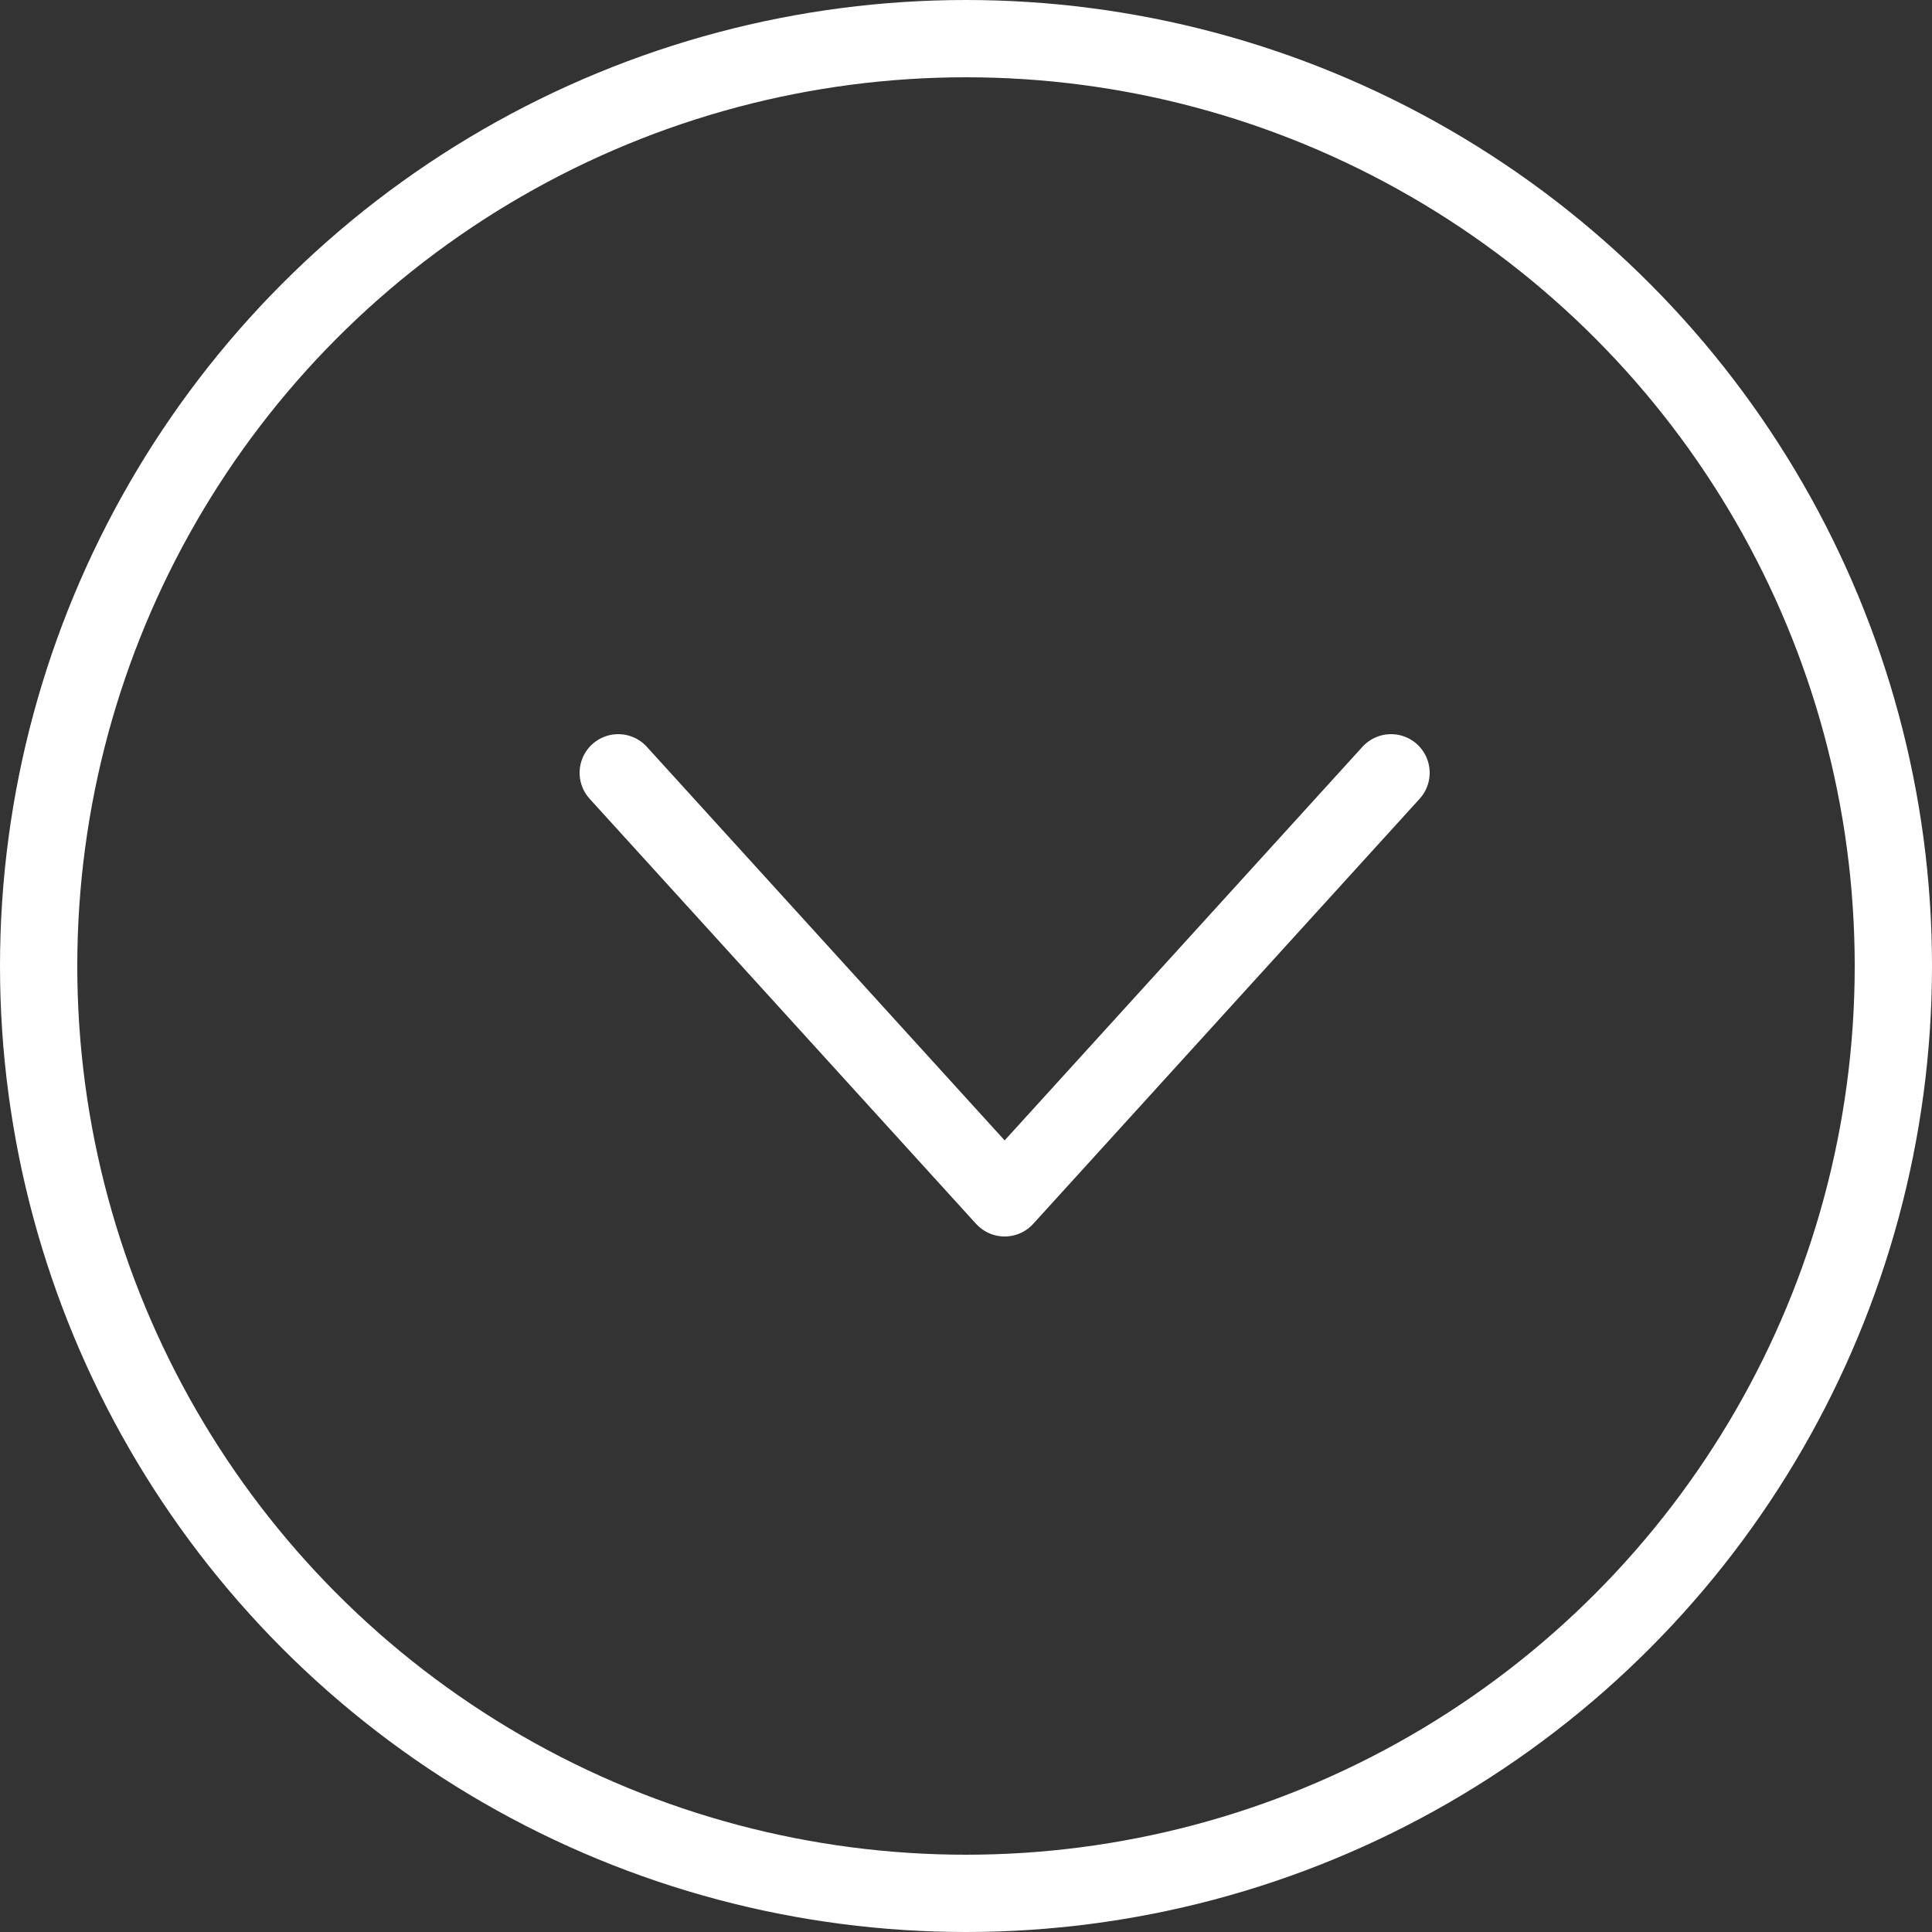
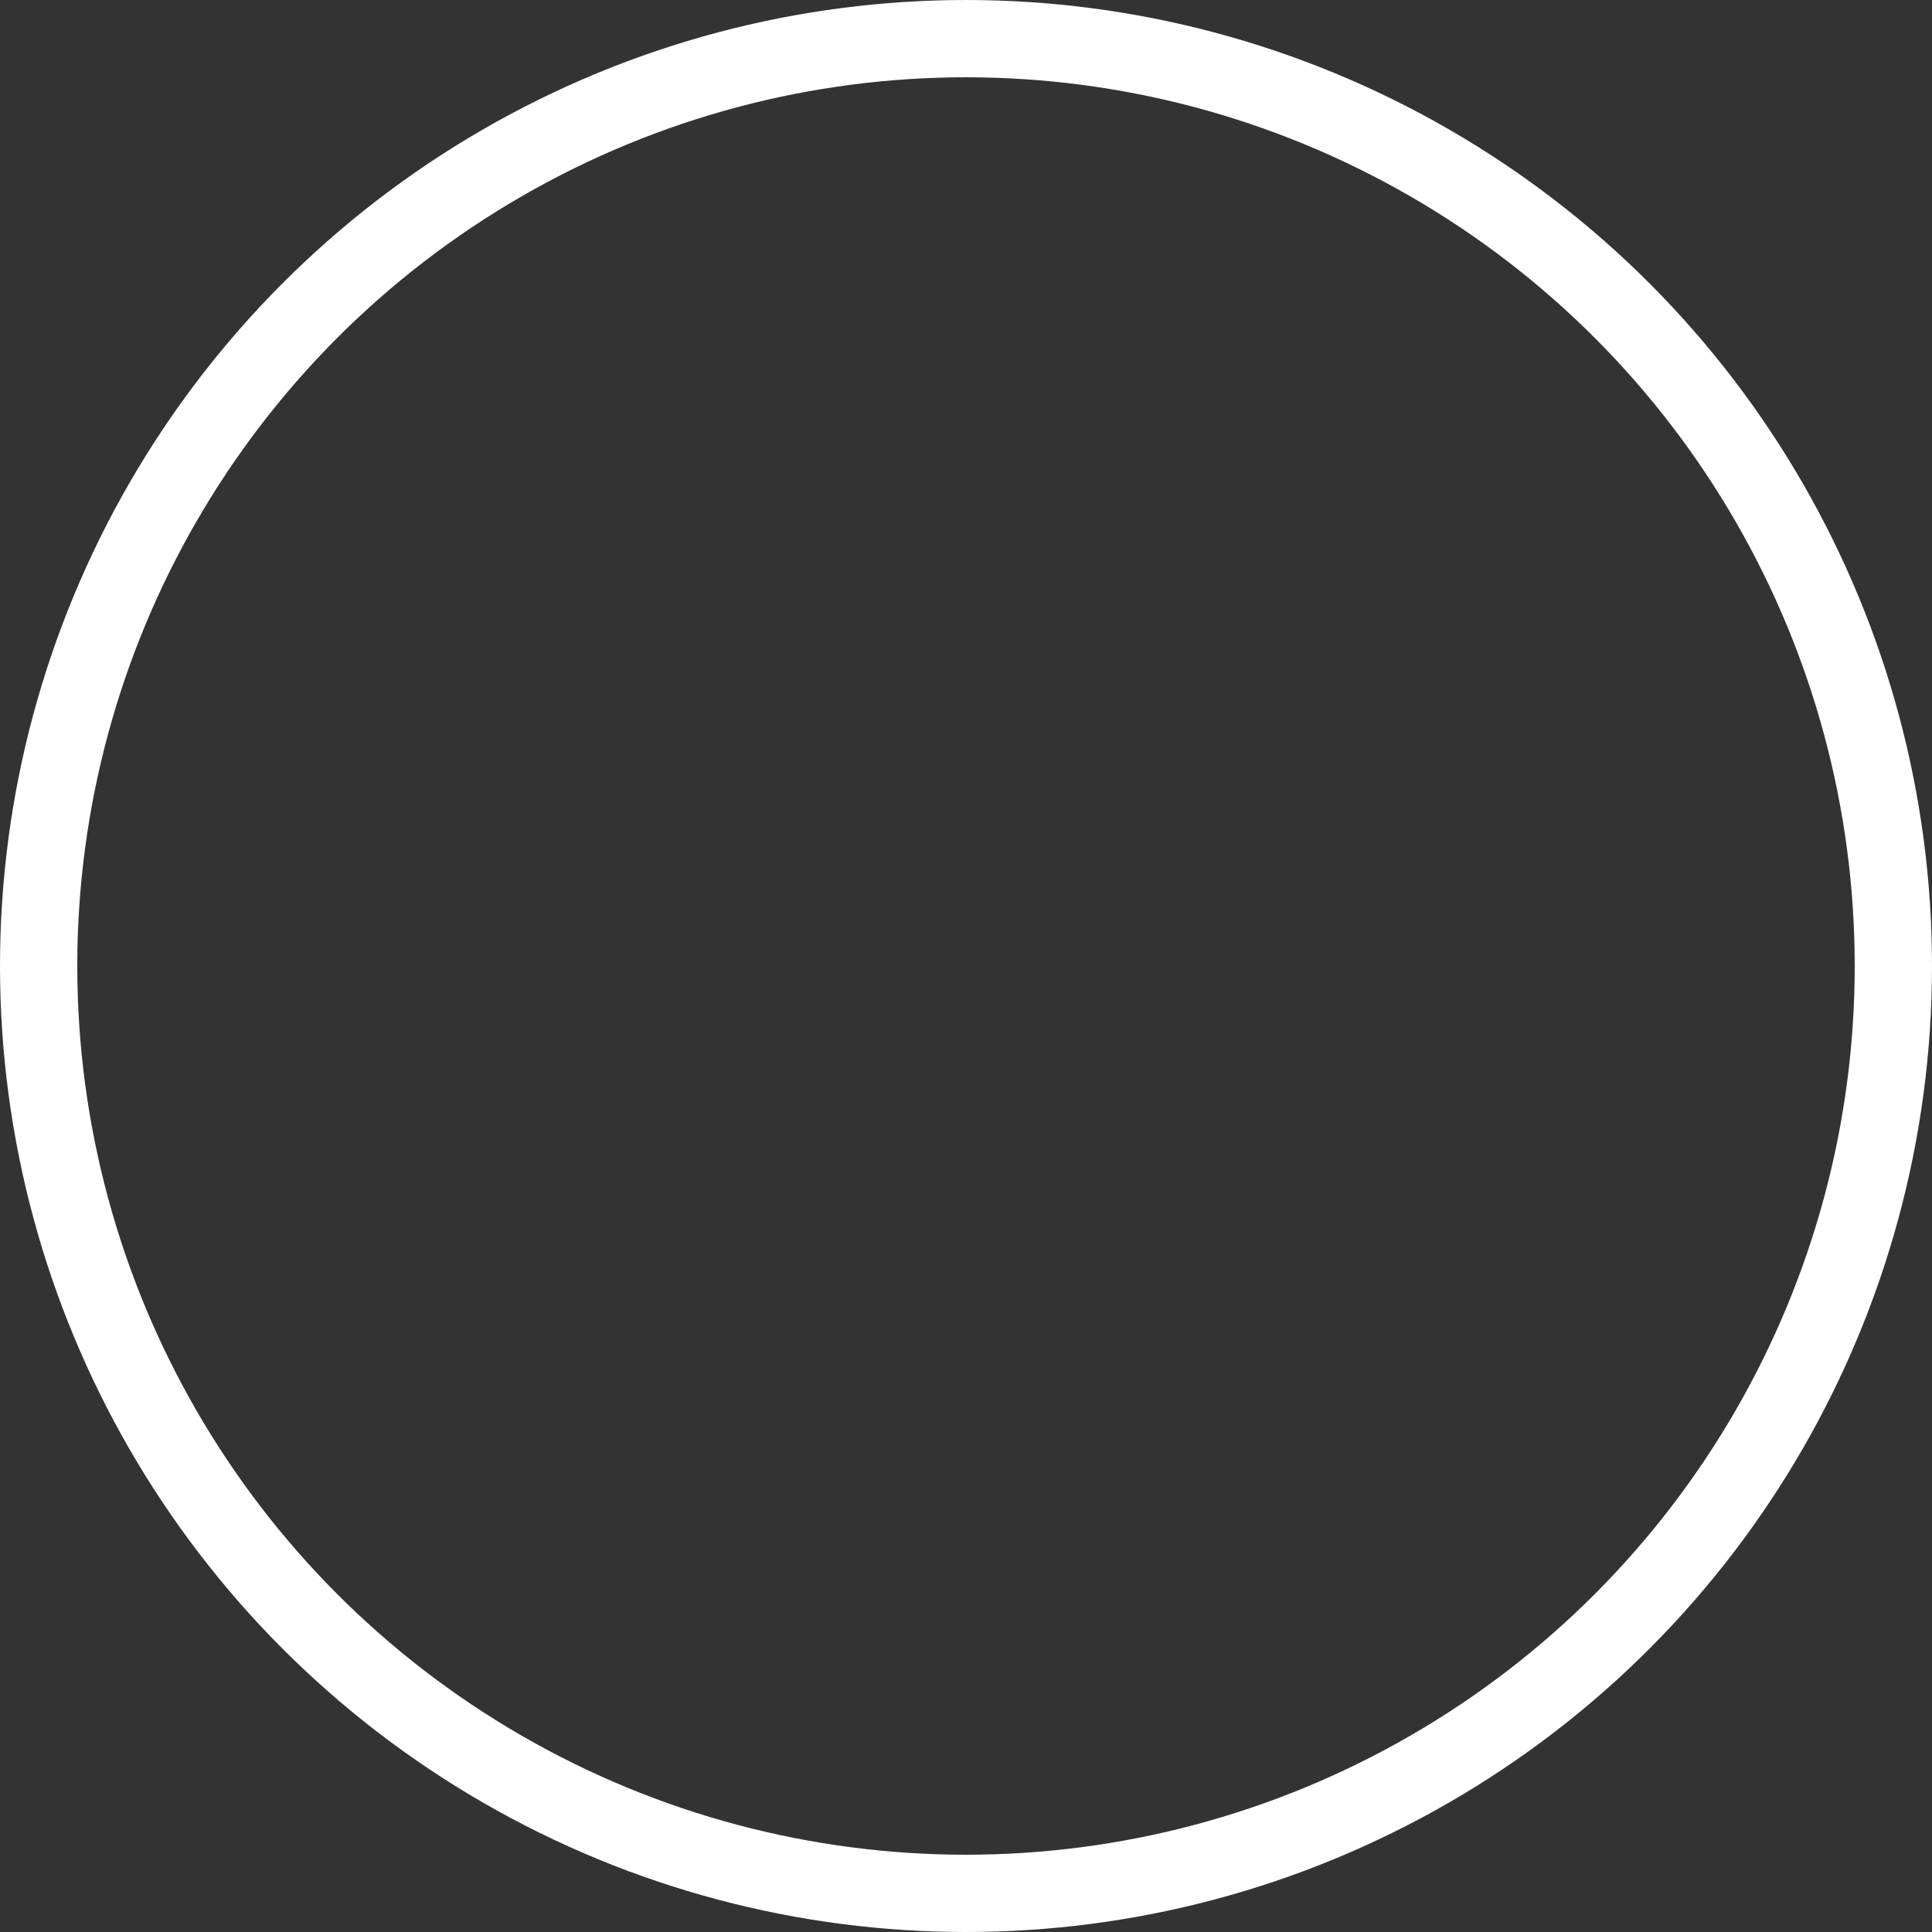
<svg xmlns="http://www.w3.org/2000/svg" width="25" height="25" viewBox="0 0 25 25" fill="none">
  <rect x="0" y="0" width="25" height="25" fill="#333333" stroke="none" />
  <circle cx="12.5" cy="12.5" r="12" stroke="#FFFFFF" />
-   <path d="M18 10L13 15.5L8 10" stroke="#FFFFFF" stroke-linecap="round" stroke-linejoin="round" />
</svg>